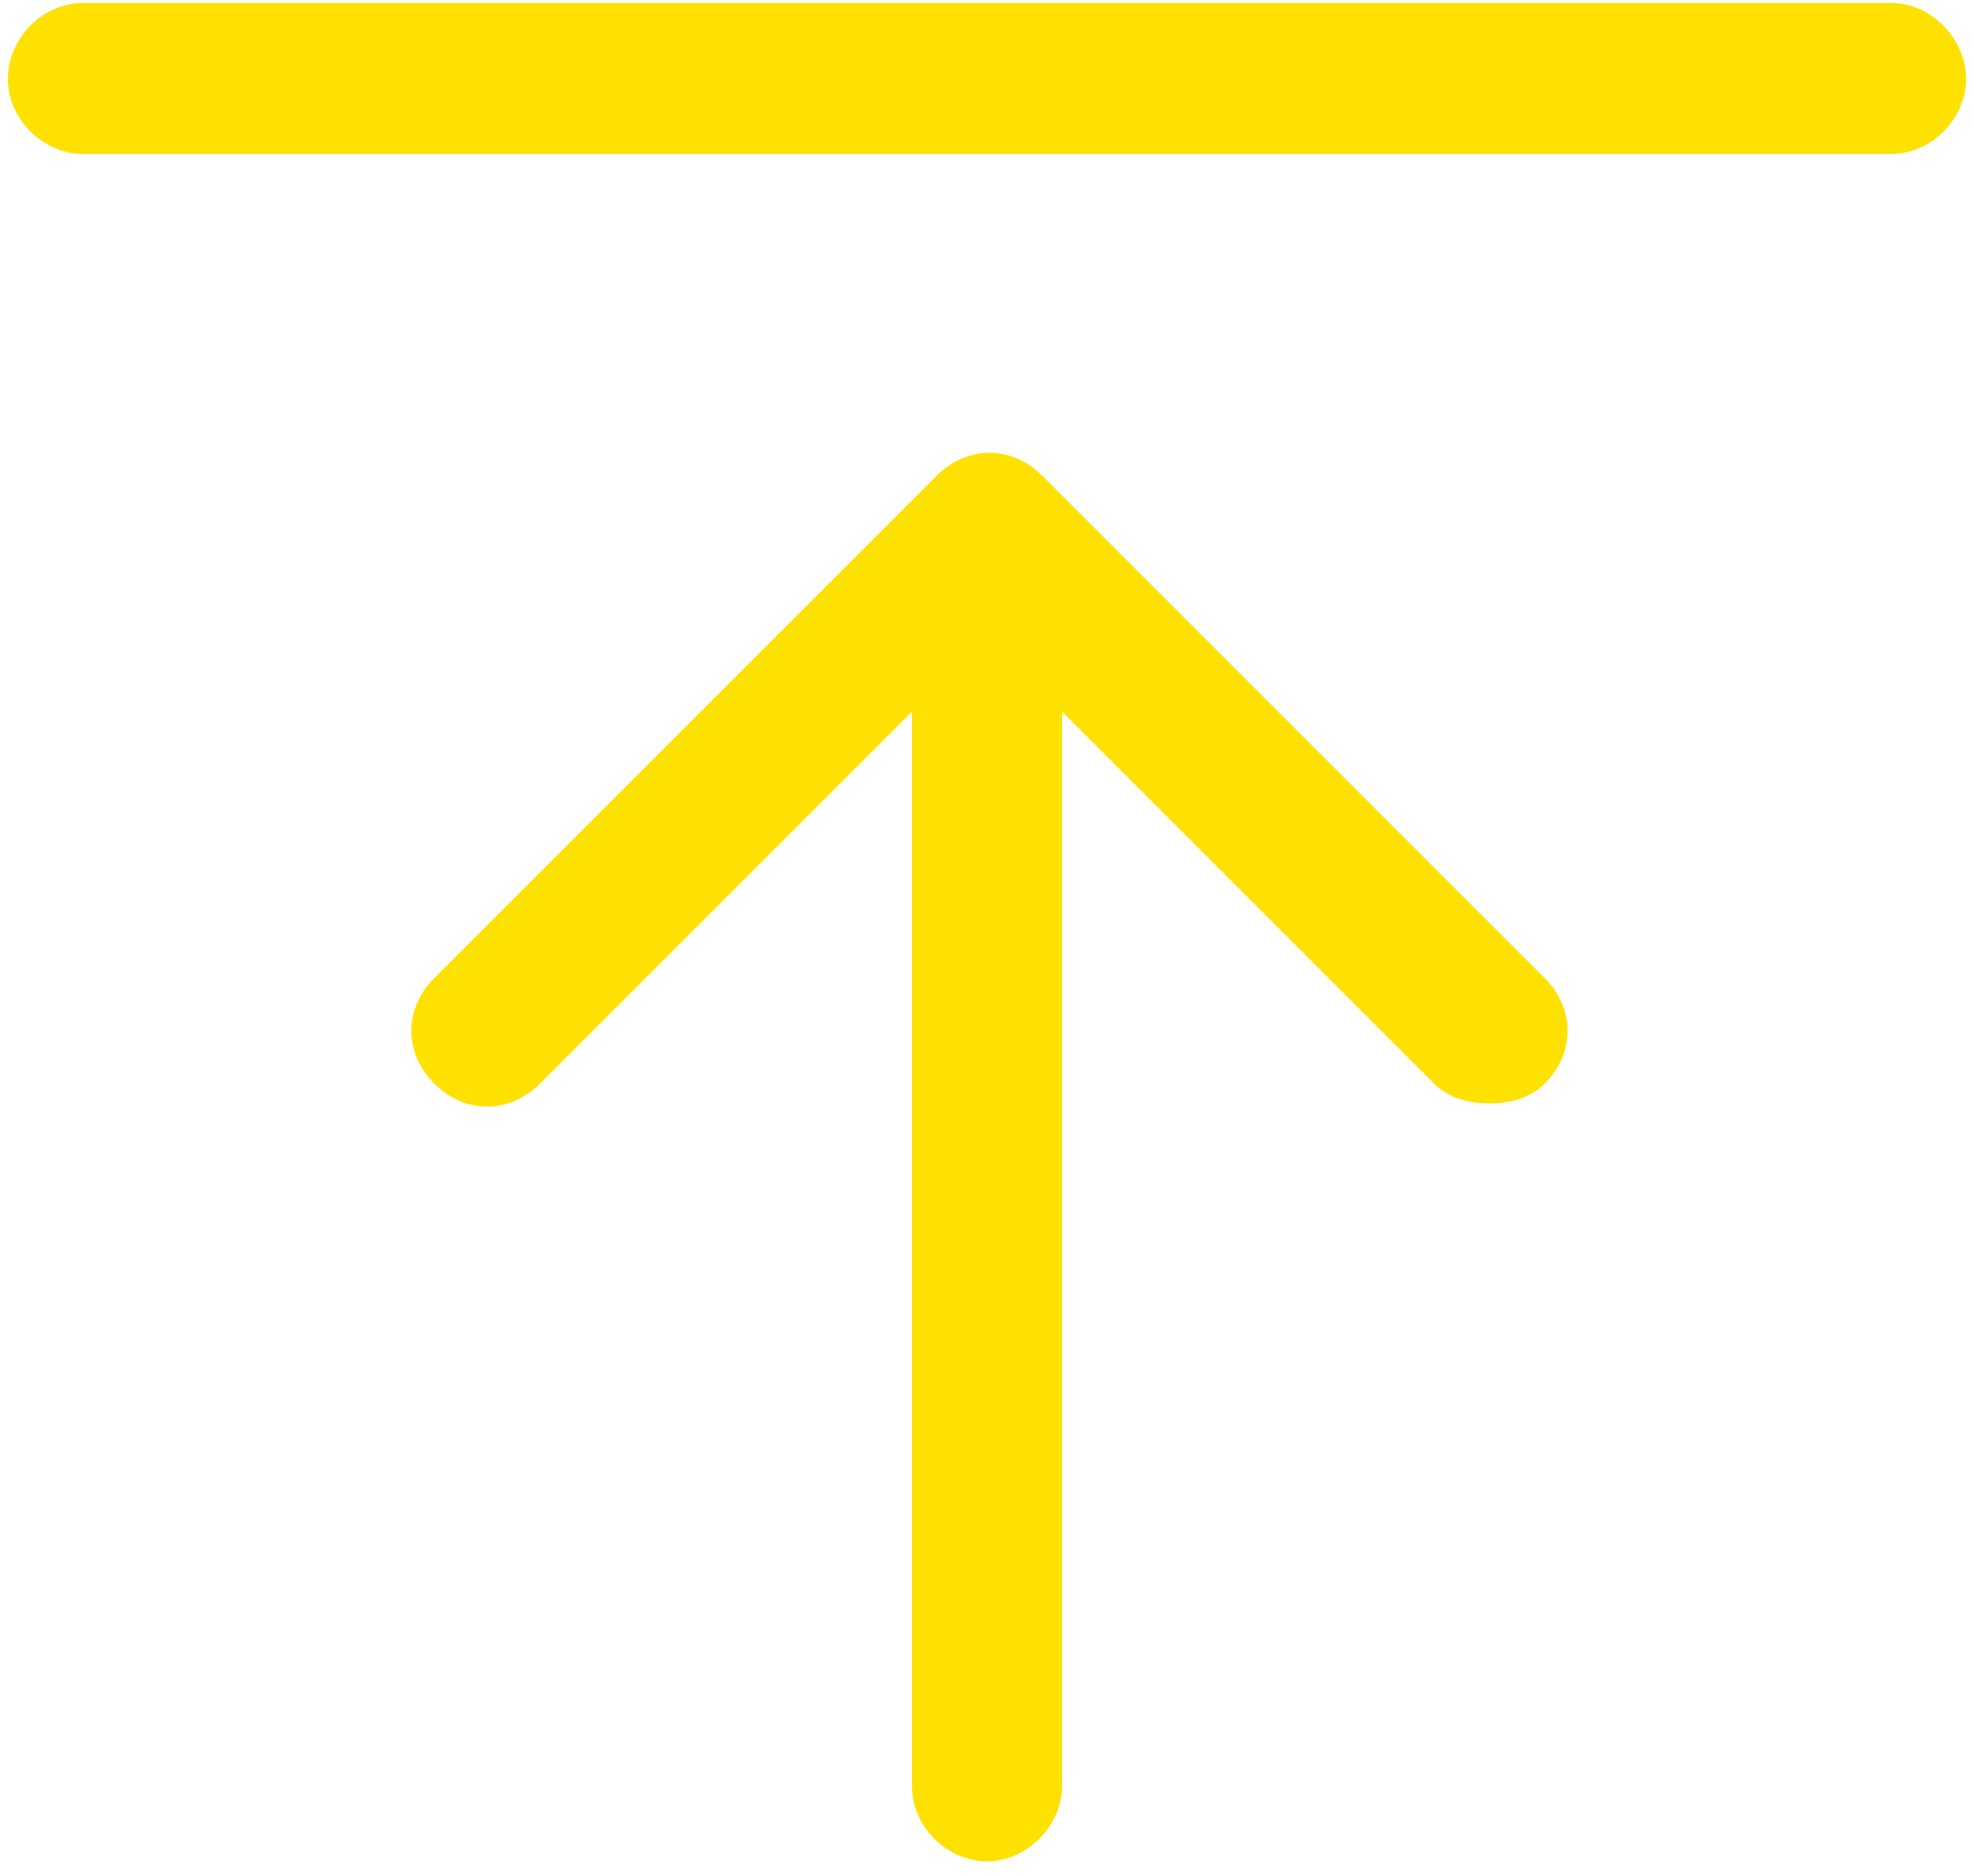
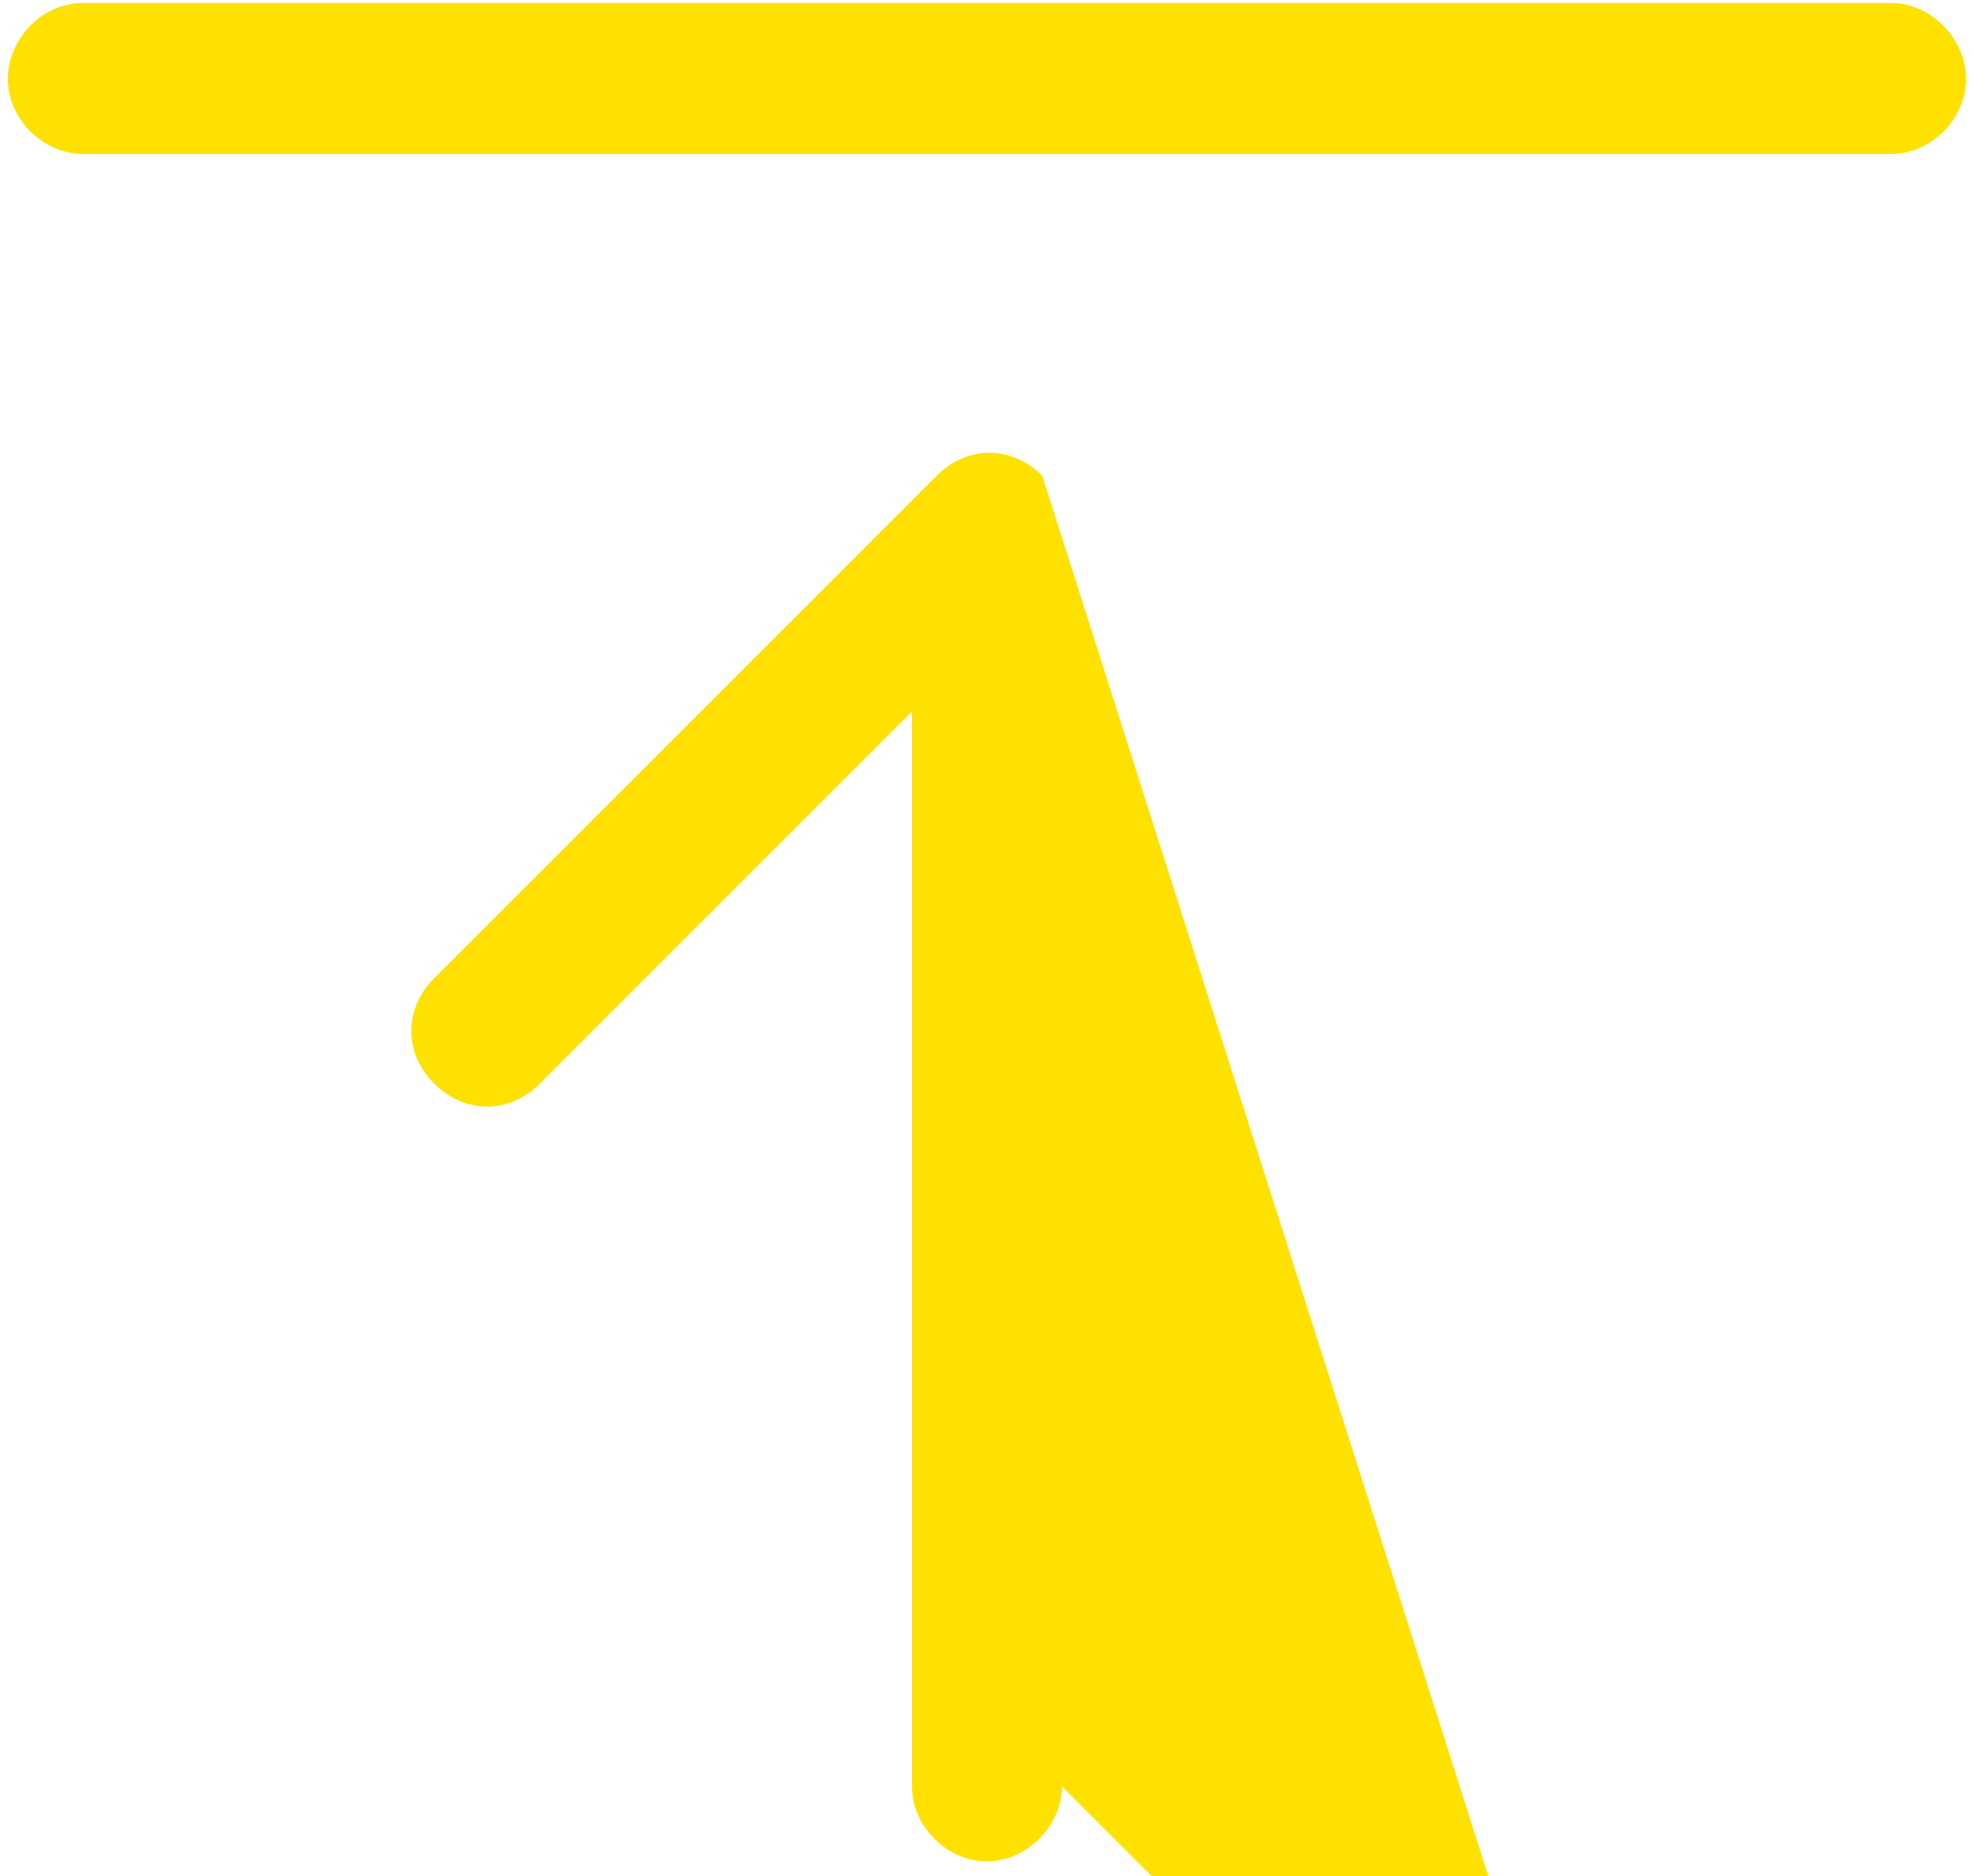
<svg xmlns="http://www.w3.org/2000/svg" version="1.1" id="图层_1" x="0px" y="0px" viewBox="0 0 200 190.1" style="enable-background:new 0 0 200 190.1;" xml:space="preserve">
  <style type="text/css">
	.st0{fill:#FFE100;}
</style>
-   <path class="st0" d="M191.6,0.3H8.4C4.3,0.3,0.8,3.9,0.8,8s3.6,7.6,7.6,7.6h183.2c4.1,0,7.6-3.6,7.6-7.6S195.7,0.3,191.6,0.3z   M105.6,48.2c-3.1-3.1-7.6-3.1-10.7,0L44,99.1c-3.1,3.1-3.1,7.6,0,10.7s7.6,3.1,10.7,0l37.7-37.7V181c0,4.1,3.6,7.6,7.6,7.6  s7.6-3.6,7.6-7.6V72.1l37.7,37.7c1.5,1.5,3.6,2,5.6,2s4.1-0.5,5.6-2c3.1-3.1,3.1-7.6,0-10.7L105.6,48.2L105.6,48.2z" />
+   <path class="st0" d="M191.6,0.3H8.4C4.3,0.3,0.8,3.9,0.8,8s3.6,7.6,7.6,7.6h183.2c4.1,0,7.6-3.6,7.6-7.6S195.7,0.3,191.6,0.3z   M105.6,48.2c-3.1-3.1-7.6-3.1-10.7,0L44,99.1c-3.1,3.1-3.1,7.6,0,10.7s7.6,3.1,10.7,0l37.7-37.7V181c0,4.1,3.6,7.6,7.6,7.6  s7.6-3.6,7.6-7.6l37.7,37.7c1.5,1.5,3.6,2,5.6,2s4.1-0.5,5.6-2c3.1-3.1,3.1-7.6,0-10.7L105.6,48.2L105.6,48.2z" />
</svg>